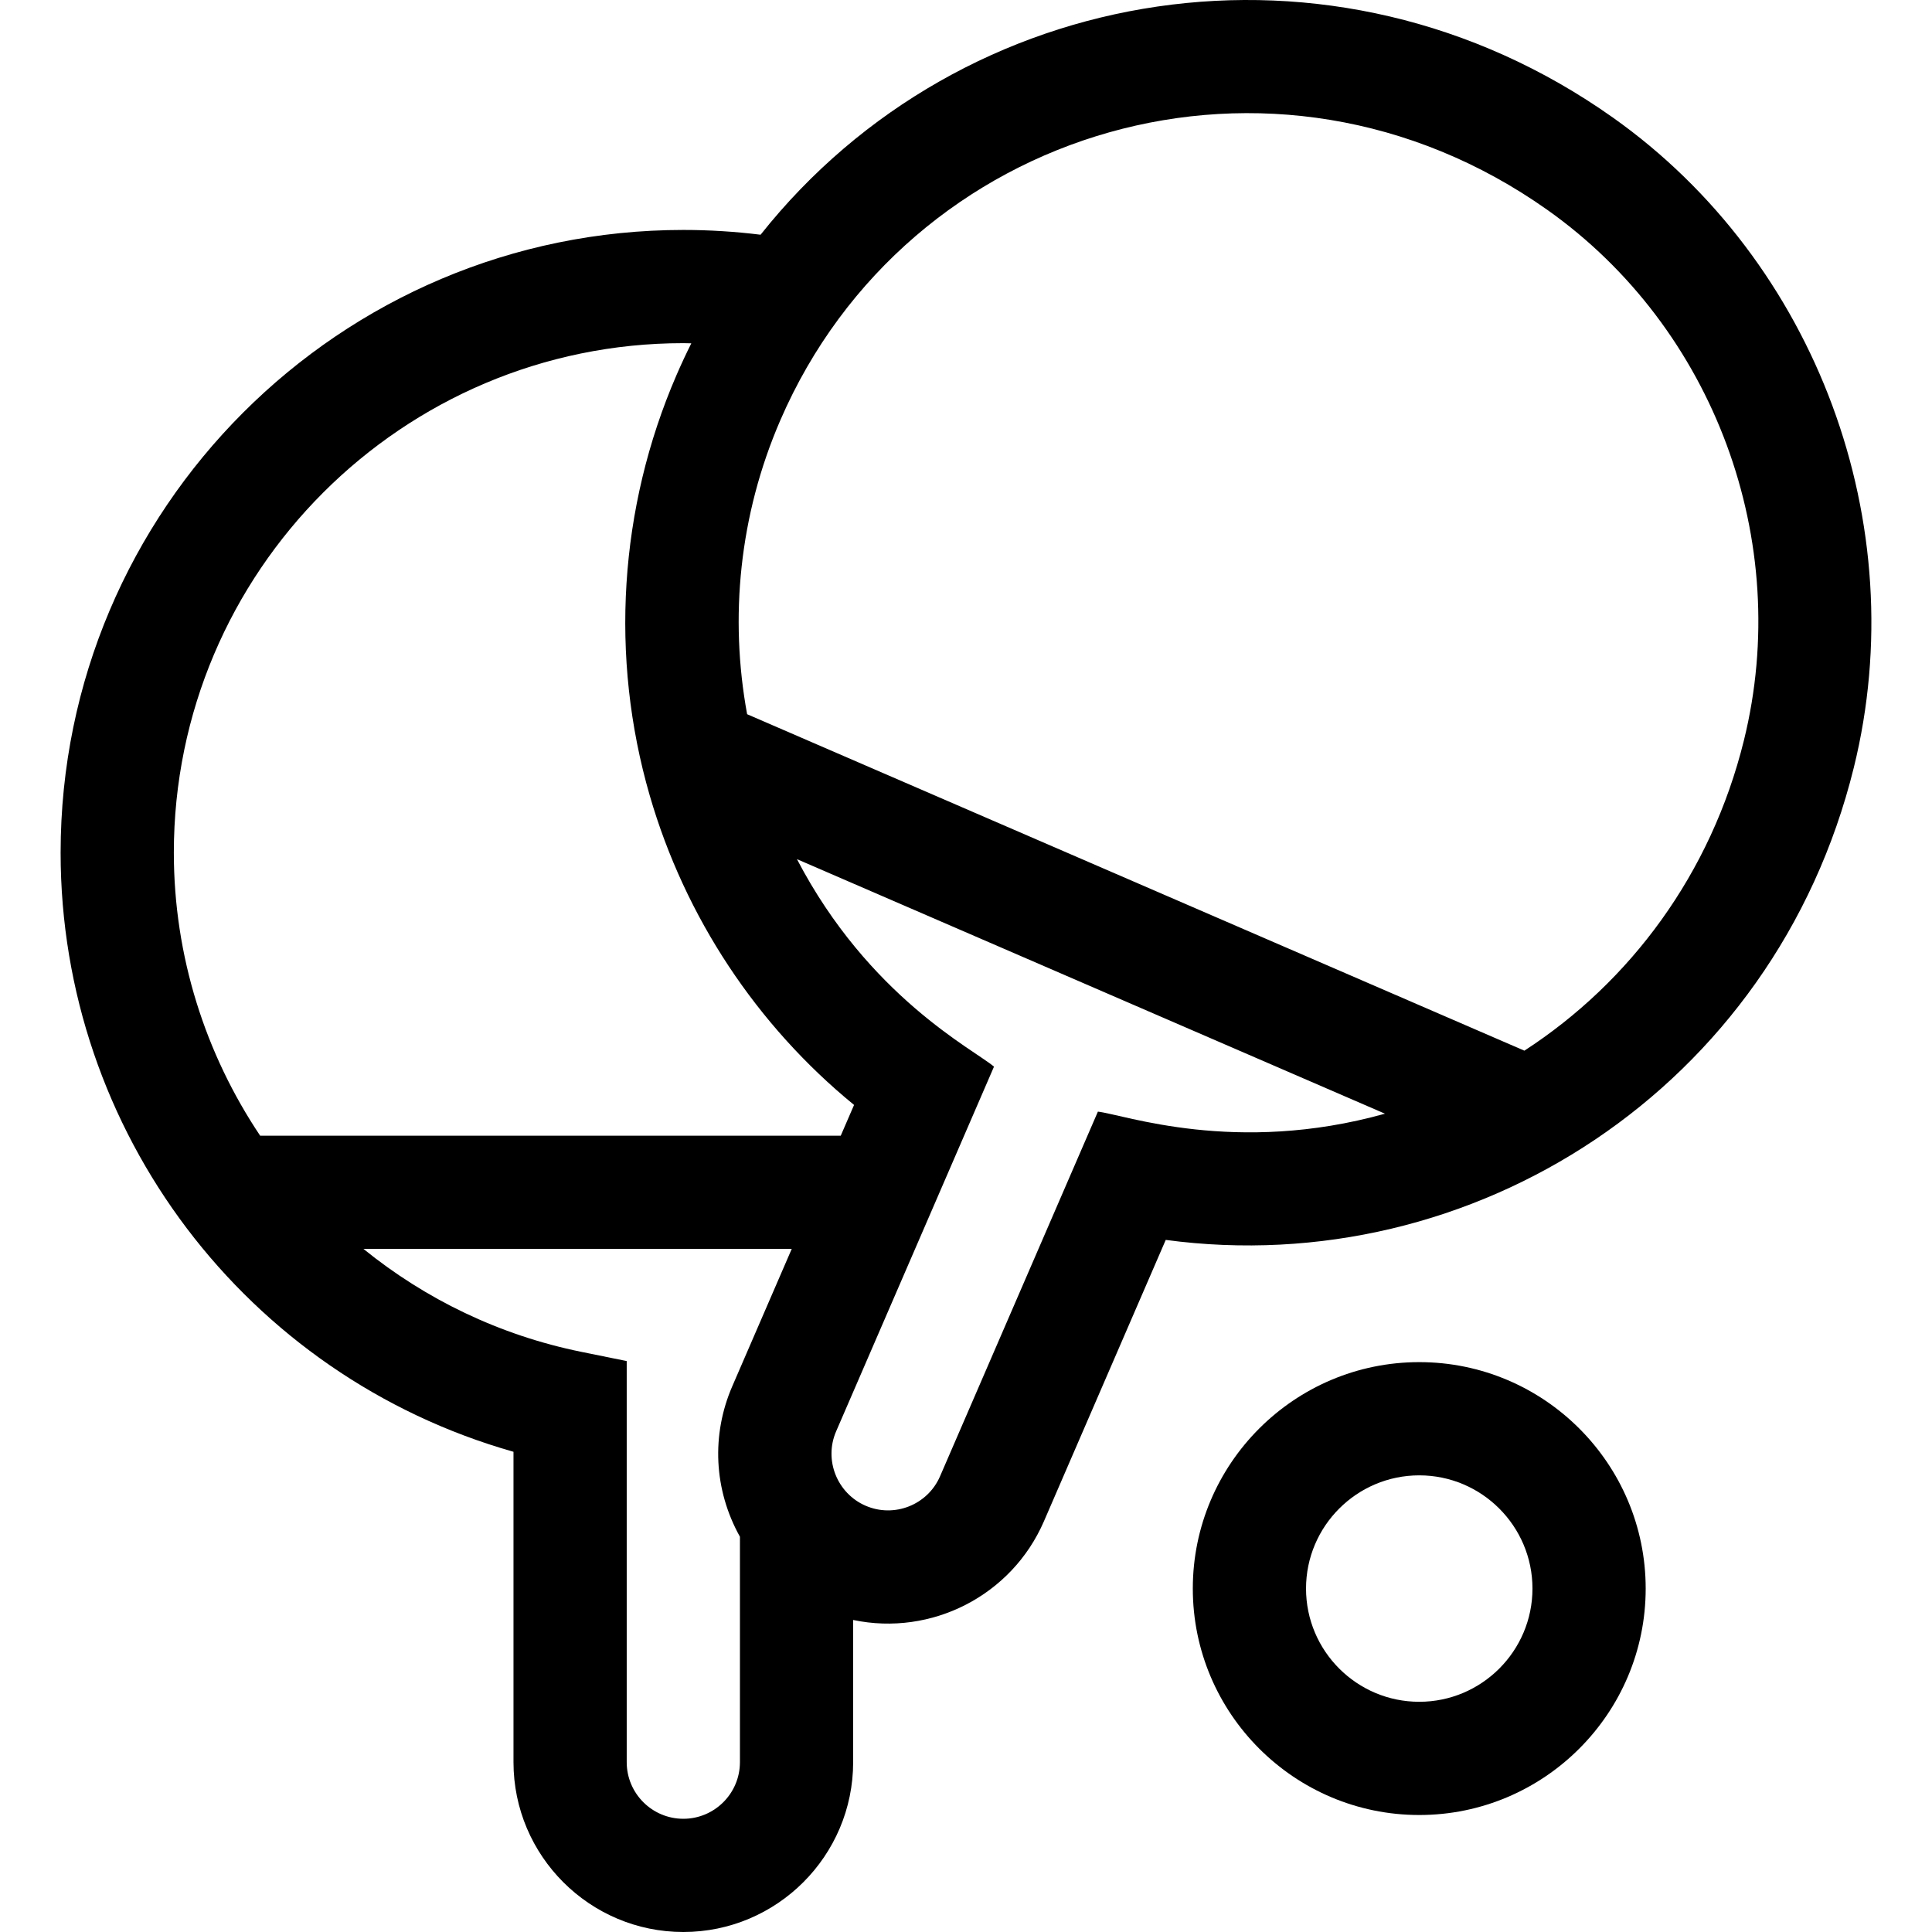
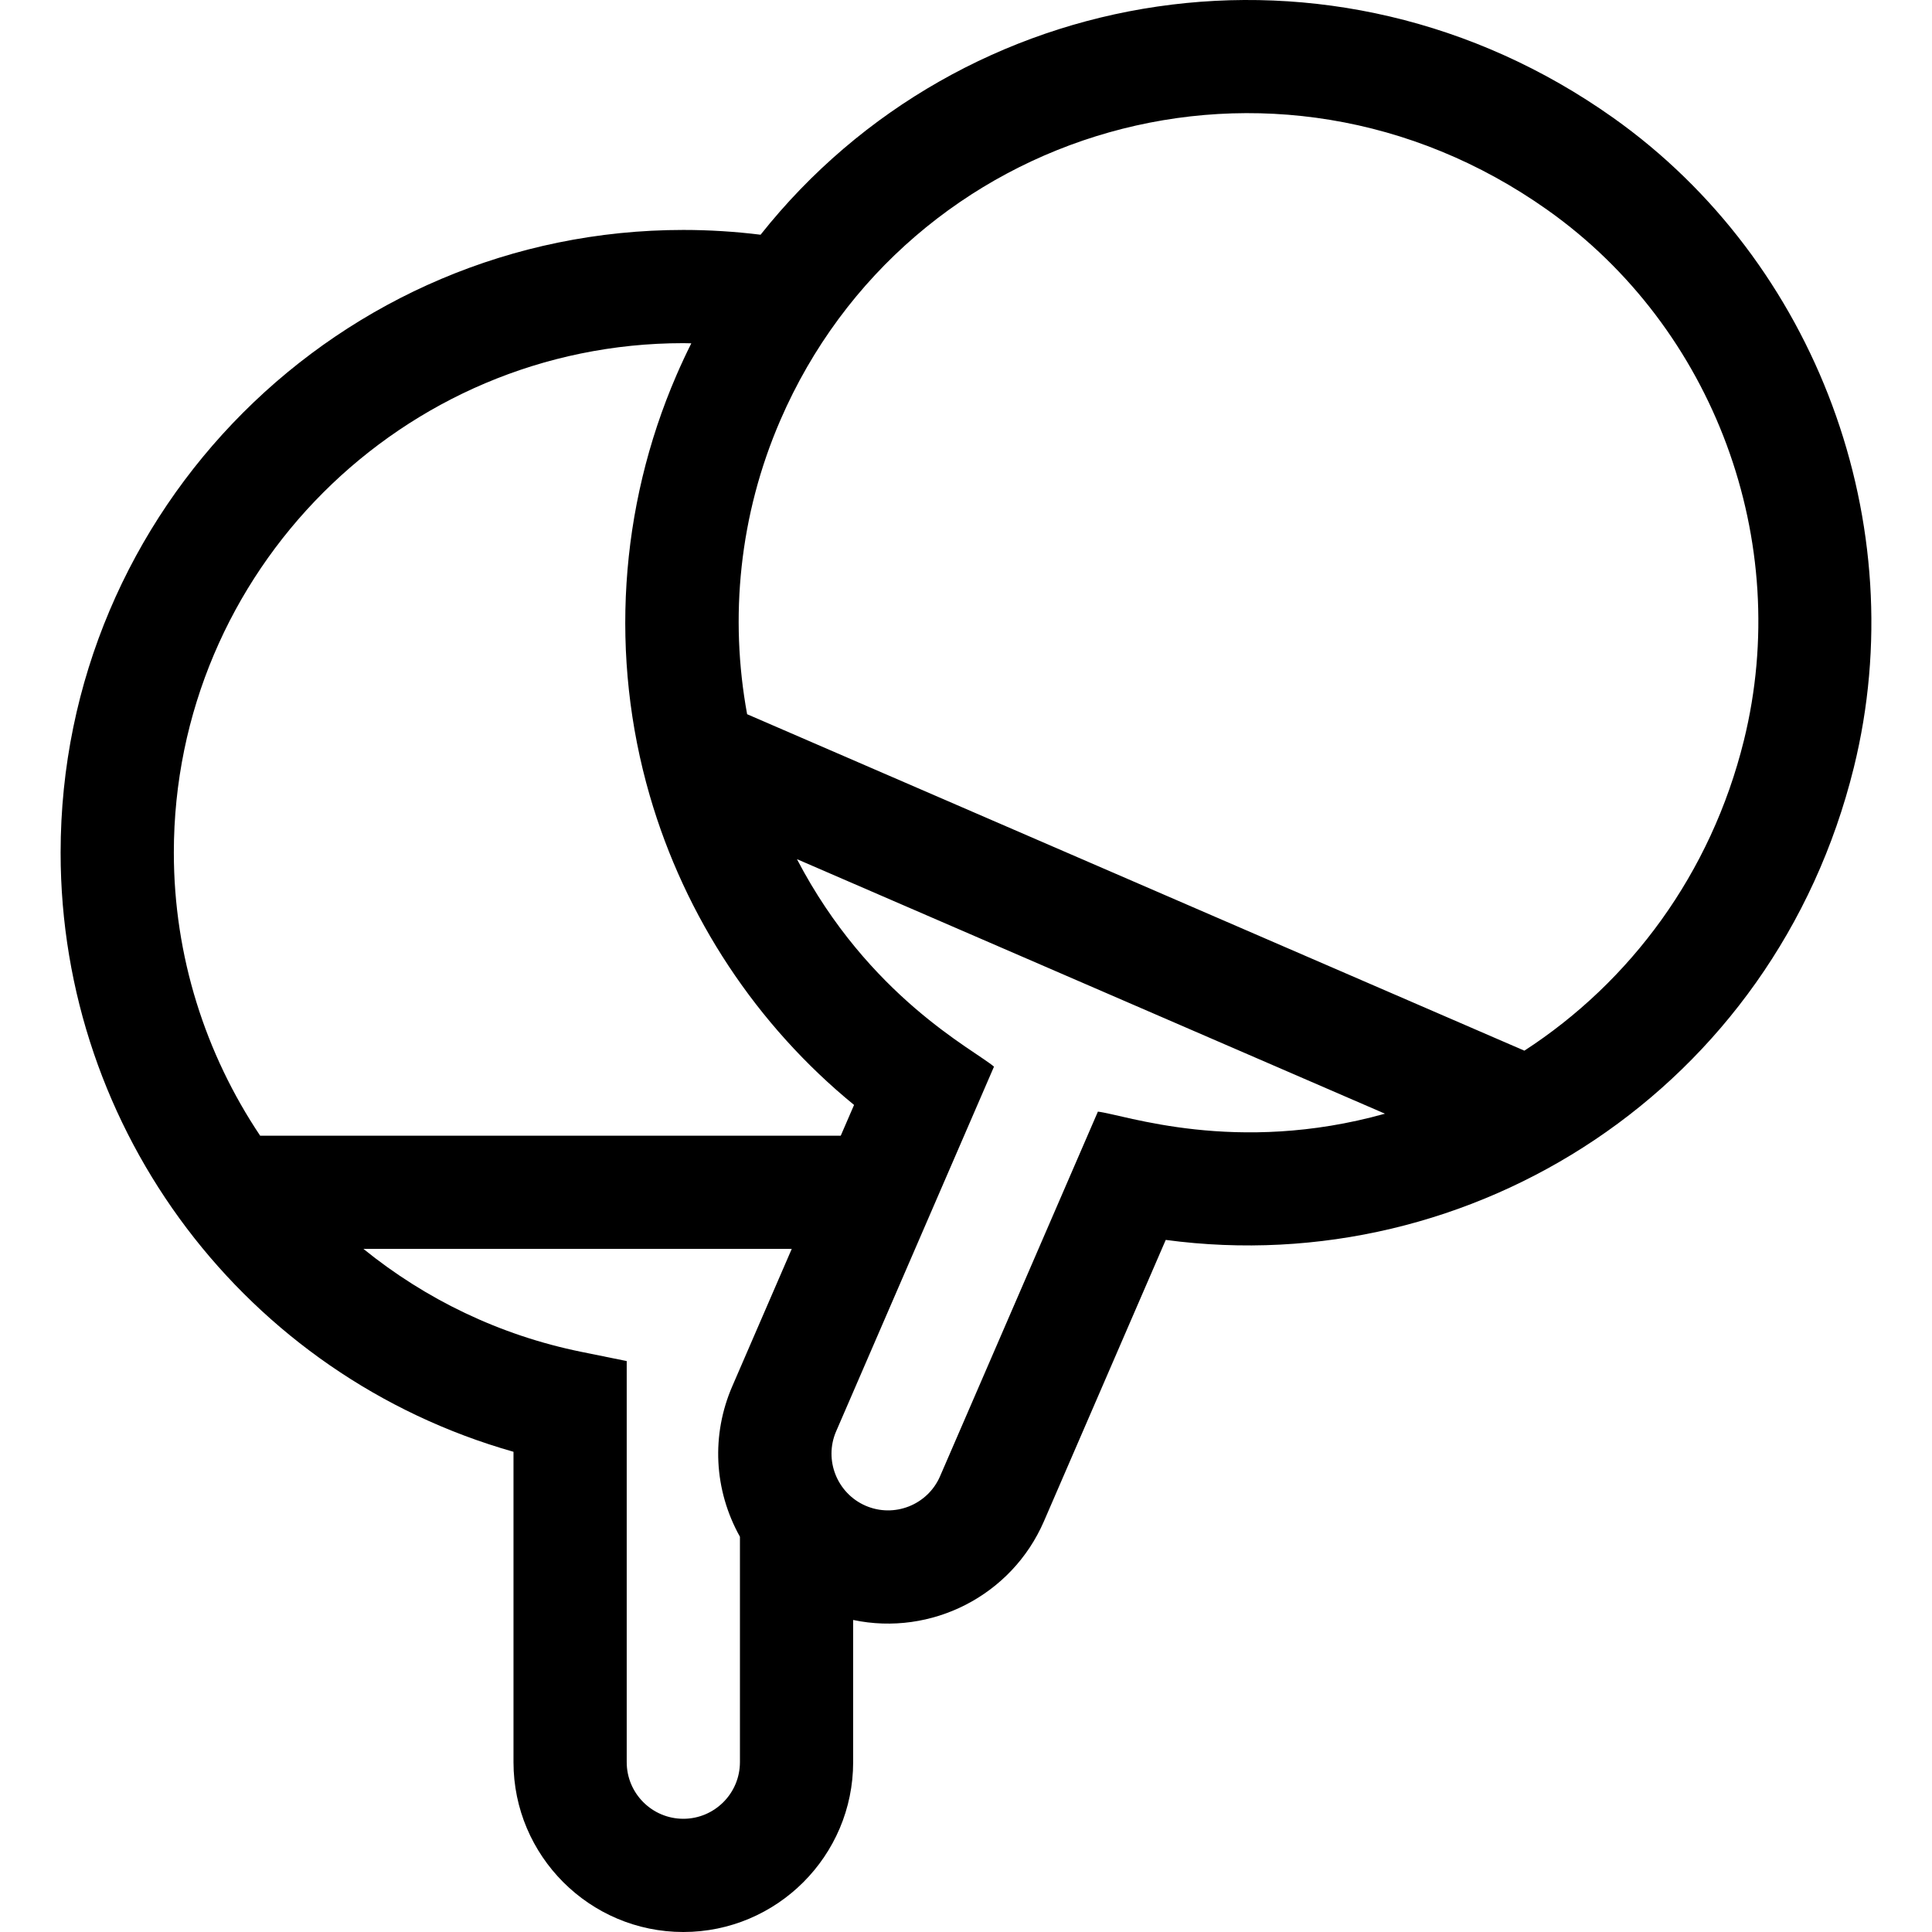
<svg xmlns="http://www.w3.org/2000/svg" id="Capa_1" height="512" viewBox="0 0 511.928 511.928" width="512">
  <g>
    <path d="m491.214 203.377c15.905-64.448-9.846-133.979-63.817-172.208-74.237-52.584-172.466-36.24-225.866 31.026-6.767-.837-13.63-1.267-20.47-1.267-90.981 0-165 74.019-165 165 0 73.867 49.142 138.649 120 158.756v82.244c0 24.813 20.187 45 45 45s45-20.187 45-45v-37.679c20.695 4.358 42.001-6.393 50.558-26.16l32.27-74.547c81.233 10.925 161.315-40.037 182.325-125.165zm-445.152 22.551c0-74.439 60.561-135 135-135 .706 0 1.412.03 2.118.041-1.386 2.768-2.7 5.584-3.939 8.447-15.208 35.132-17.719 74.696-7.072 111.404 9.346 32.221 28.373 60.914 54.132 81.959l-3.528 8.15h-153.84c-14.499-21.646-22.871-47.556-22.871-75.001zm135 256c-8.271 0-15-6.729-15-15v-106.283l-12.015-2.439c-21.706-4.407-41.344-13.984-57.74-27.277h113.48l-15.76 36.408c-5.566 12.859-4.908 27.398 2.036 39.859v59.732c-.001 8.271-6.73 15-15.001 15zm109.85-187.376-41.824 96.619c-3.286 7.591-12.134 11.093-19.725 7.807-7.497-3.245-11.123-12.065-7.807-19.724 4.143-9.571 37.8-87.323 41.824-96.62-5.311-4.538-33.153-18.467-52.211-54.982l155.811 67.446c-39.531 11.061-69.203.217-76.068-.546zm113.009-16.153-205.954-89.152c-4.707-25.624-2.098-52.728 8.805-77.914 33.7-77.852 130.891-106.962 203.285-55.683 44.148 31.272 65.059 87.75 52.03 140.539-8.72 35.335-30.13 64.012-58.166 82.21z" />
-     <path d="m376.062 360.928c-33.084 0-60 26.916-60 60s26.916 60 60 60 60-26.916 60-60-26.916-60-60-60zm0 90c-16.542 0-30-13.458-30-30s13.458-30 30-30 30 13.458 30 30-13.458 30-30 30z" />
  </g>
</svg>